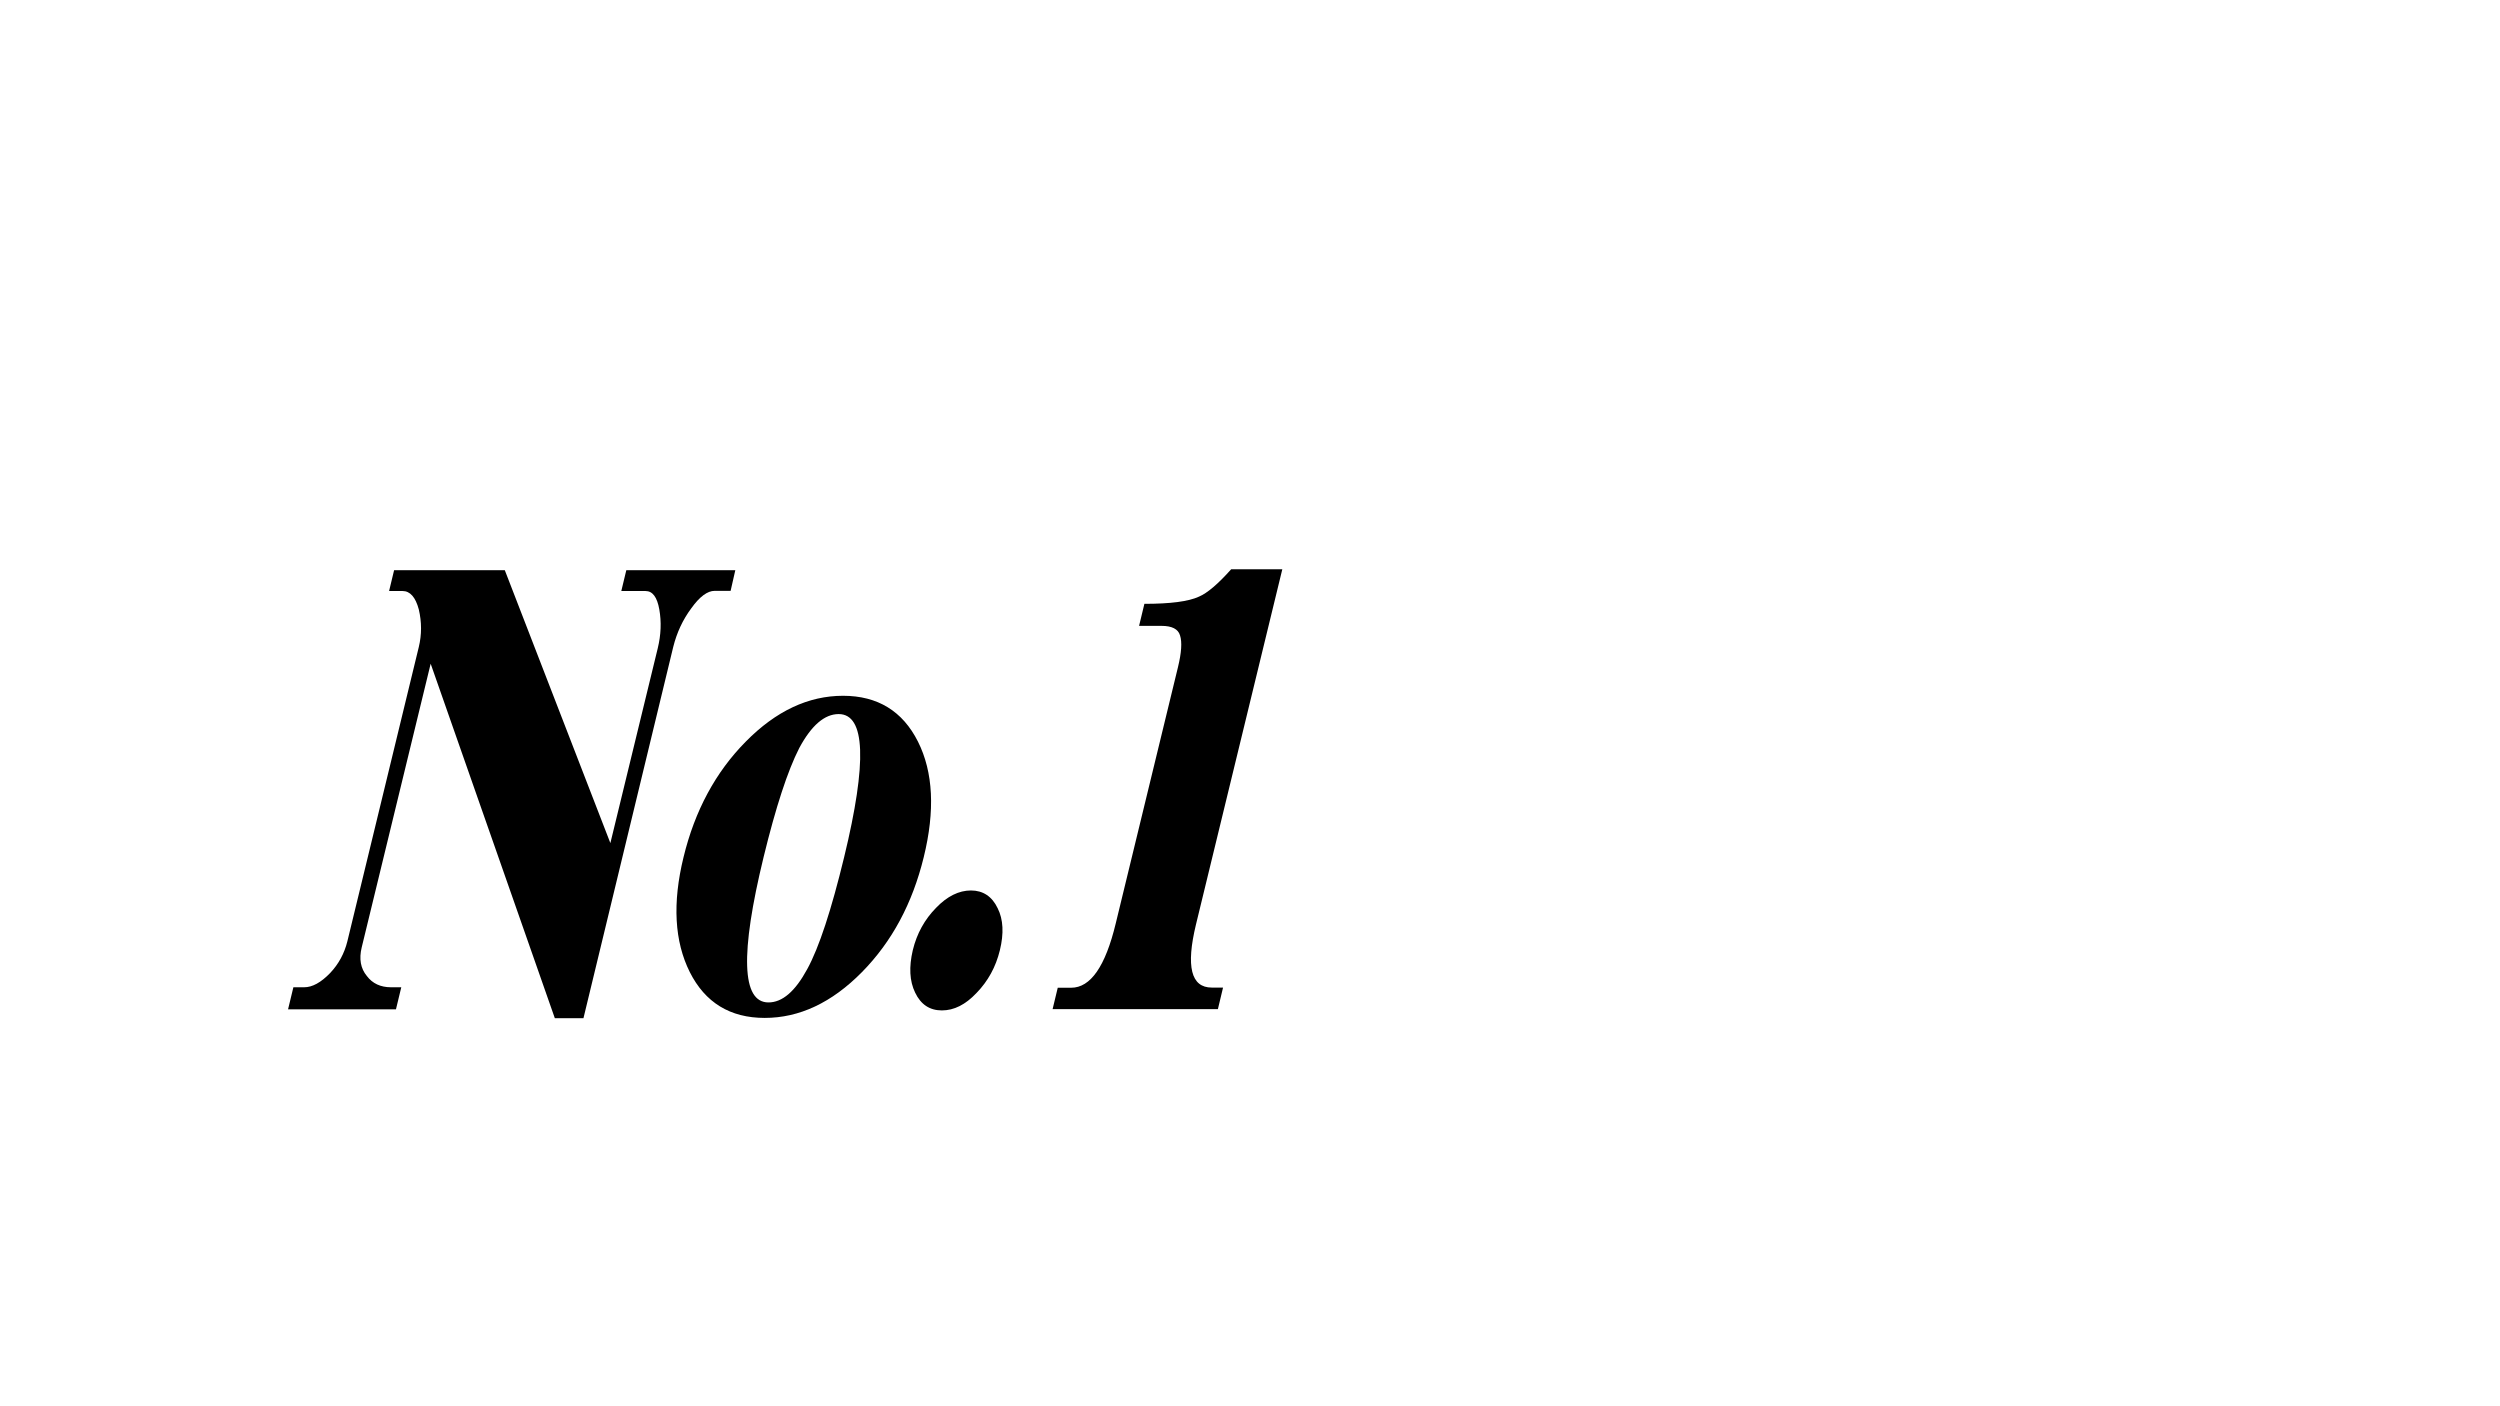
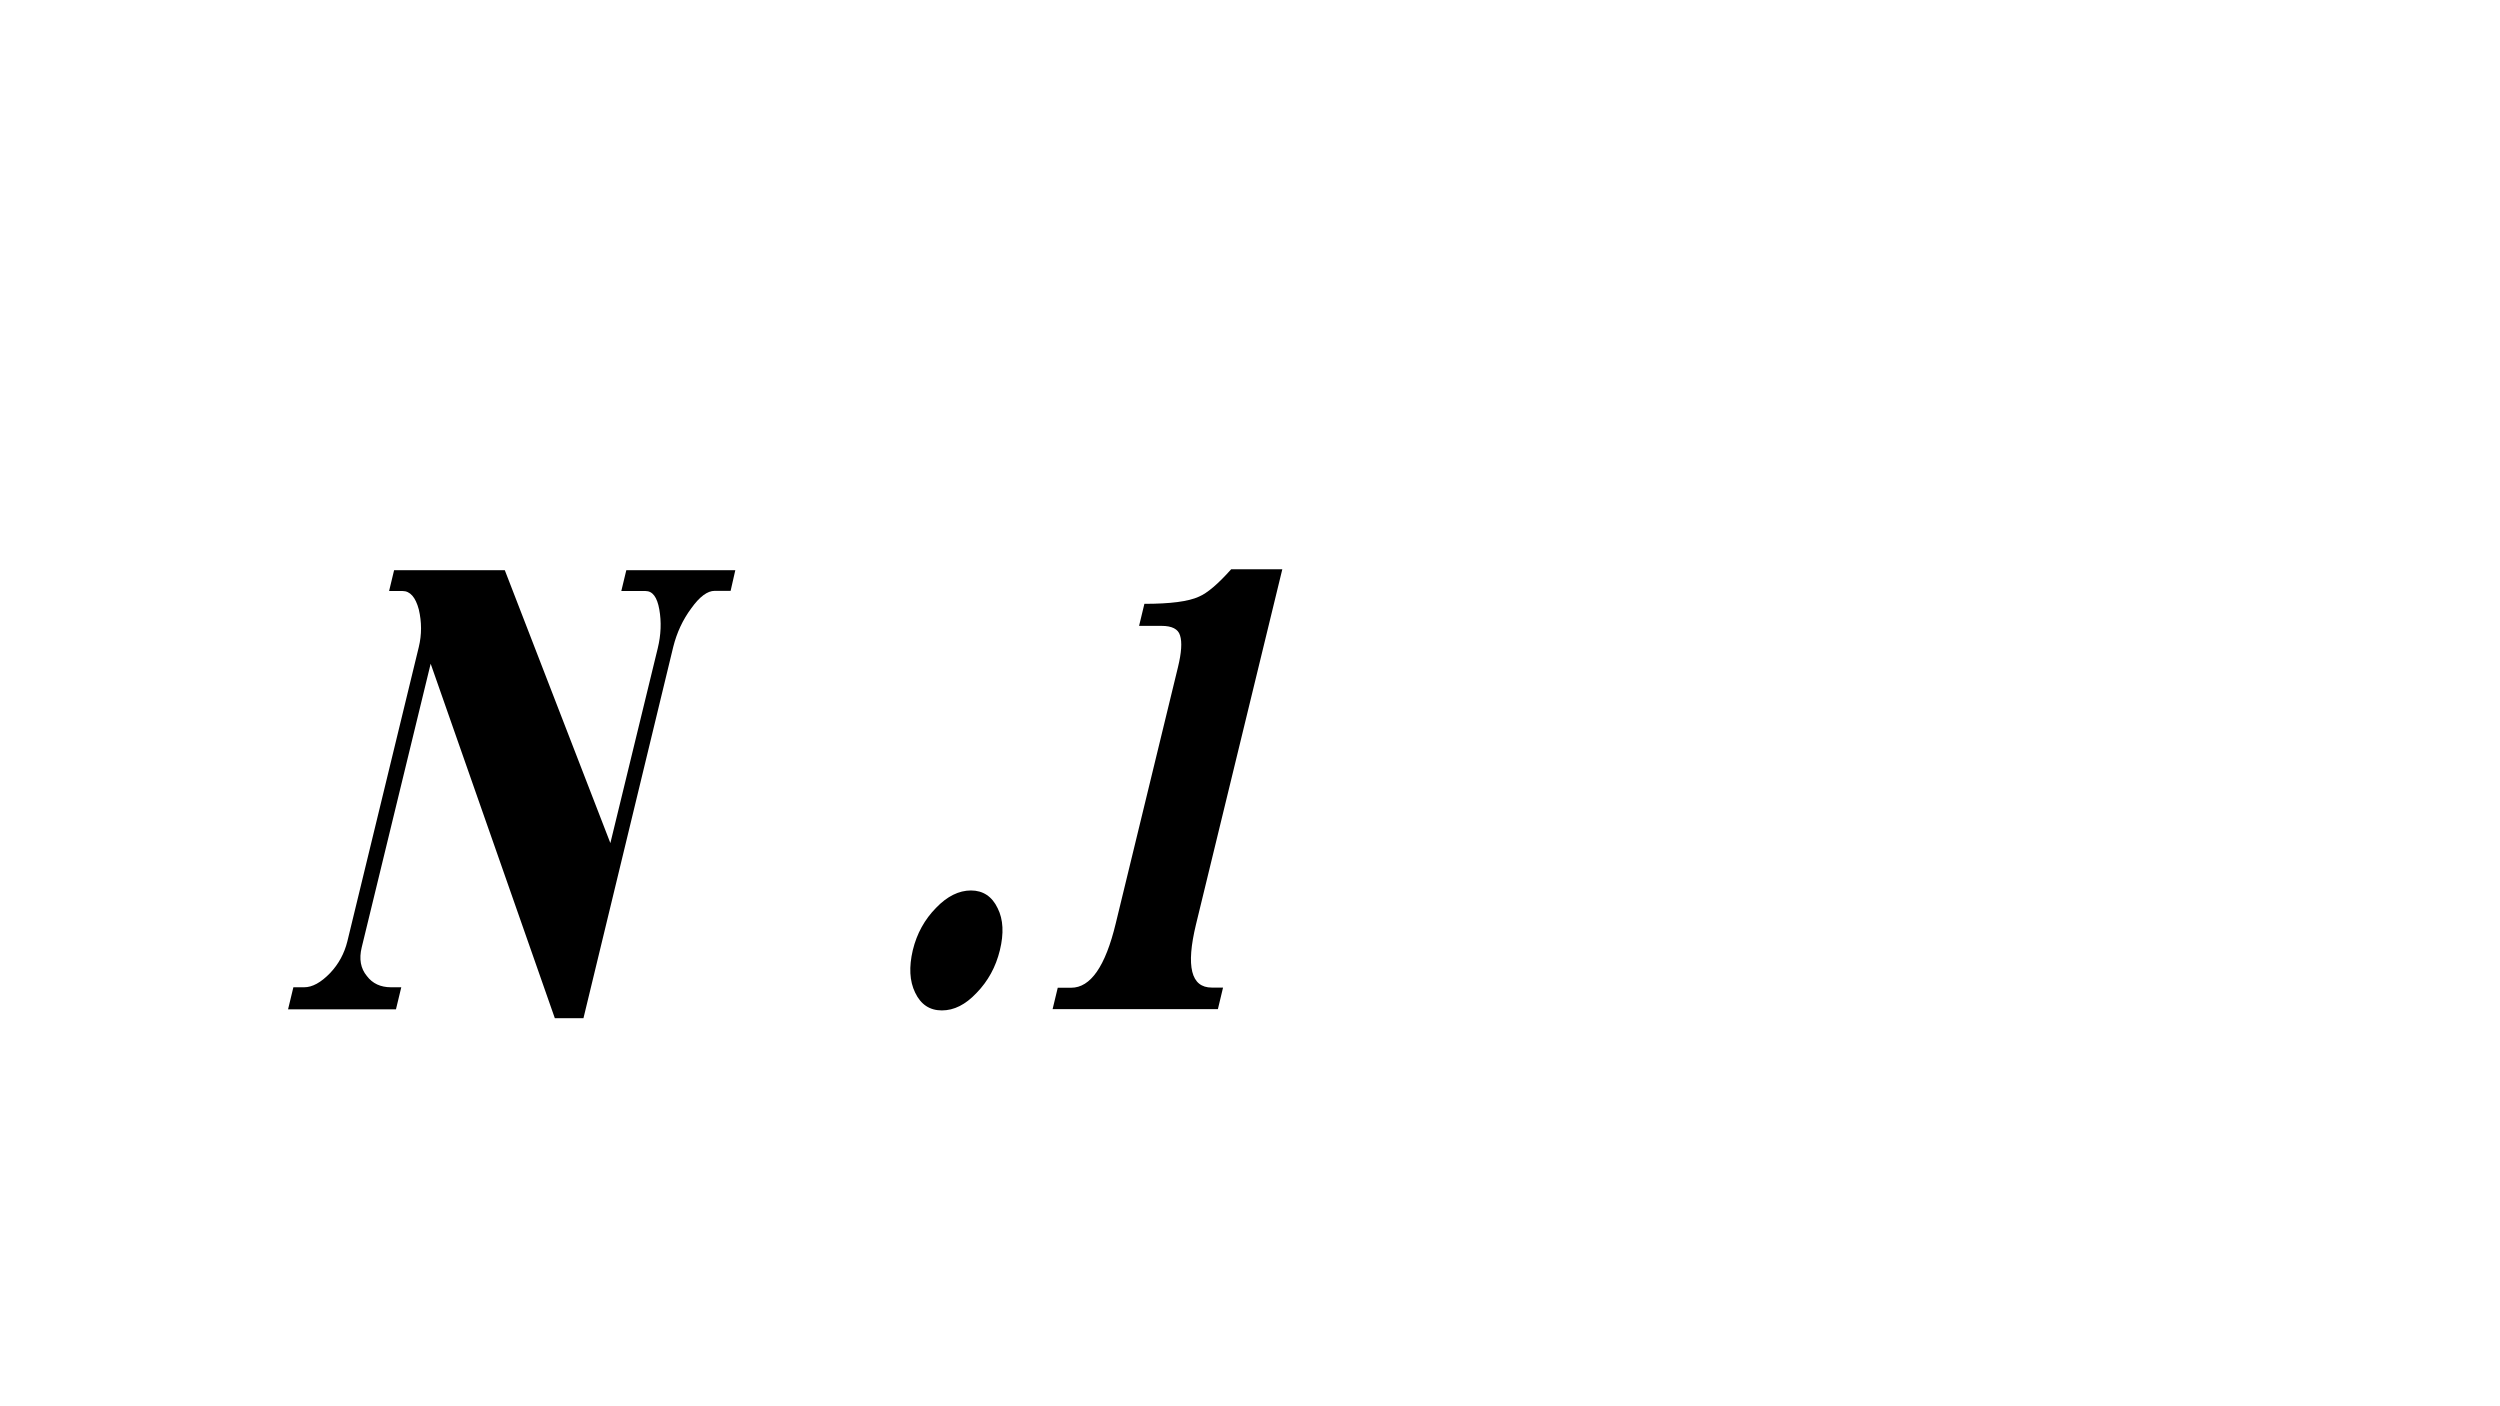
<svg xmlns="http://www.w3.org/2000/svg" viewBox="0 0 1920 1080">
  <defs>
    <style>.d{fill:none;}</style>
  </defs>
  <g id="a" />
  <g id="b">
    <g id="c">
-       <rect class="d" width="1920" height="1080" />
      <g>
        <path d="M561.1,453.77h-12.25c-5.52,0-11.53,4.44-17.89,13.33-6.61,8.89-11.17,18.74-13.93,29.78l-68.94,285.11h-21.98l-95.36-272.26-52.96,217.86c-2.16,8.89-.84,16.21,3.96,21.98,4.32,5.76,10.57,8.65,18.5,8.65h7.93l-4.08,16.93h-82.87l4.08-16.93h8.29c6.25,0,12.85-3.6,19.94-10.93,6.61-6.97,10.93-15.13,13.21-24.26l54.89-226.15c2.28-9.49,2.28-19.1,0-28.82-2.52-9.49-6.73-14.17-12.49-14.17h-10.33l3.84-15.97h85.03l81.07,209.57,36.39-149.64c2.52-10.33,2.88-20.3,1.2-29.78-1.68-9.49-5.16-14.17-10.57-14.17h-18.62l3.84-15.97h83.71l-3.6,15.85Z" />
-         <path d="M709.43,658.3c-8.65,35.43-24.38,64.85-47.44,88.27-23.18,23.54-48.16,35.19-74.7,35.19s-45.76-11.77-57.53-35.19c-11.77-23.54-13.45-52.96-4.8-88.27,8.65-35.67,24.62-65.33,47.8-88.75,23.18-23.54,48.16-35.19,74.7-35.19s45.76,11.77,57.53,35.19c11.77,23.42,13.21,53.08,4.44,88.75Zm-61.13,0c17.77-73.26,16.33-109.89-4.2-109.89-10.81,0-20.9,8.65-30.26,26.06-8.89,17.41-18.01,45.28-27.38,83.71-18.13,74.46-16.81,111.69,3.72,111.69,10.69,0,20.54-8.53,29.78-25.58,9.13-16.69,18.5-45.4,28.34-85.99Z" />
        <path d="M767.91,729.76c-3.12,12.85-9.13,23.78-18.01,32.91-8.41,8.89-17.17,13.33-26.54,13.33s-16.21-4.56-20.54-13.69c-4.32-8.89-4.8-19.7-1.8-32.55,3.12-12.85,9.13-23.66,17.89-32.55,8.53-8.89,17.53-13.33,26.78-13.33s16.21,4.56,20.54,13.69c4.32,8.65,4.8,19.34,1.68,32.19Z" />
        <path d="M935.33,775.03h-126.94l3.96-16.45h10.33c14.89,0,26.3-16.45,34.23-49.48l47.8-196.84c2.64-10.93,3.24-19.1,1.56-24.26-1.44-4.92-6.25-7.33-14.17-7.33h-17.29l4.08-16.93c19.94,0,33.87-1.8,41.91-5.52,6.49-2.76,14.65-9.73,24.74-21.02h39.27l-66.29,272.74c-7.81,32.31-3.84,48.52,12.13,48.52h8.65l-3.96,16.57Z" />
      </g>
    </g>
  </g>
</svg>